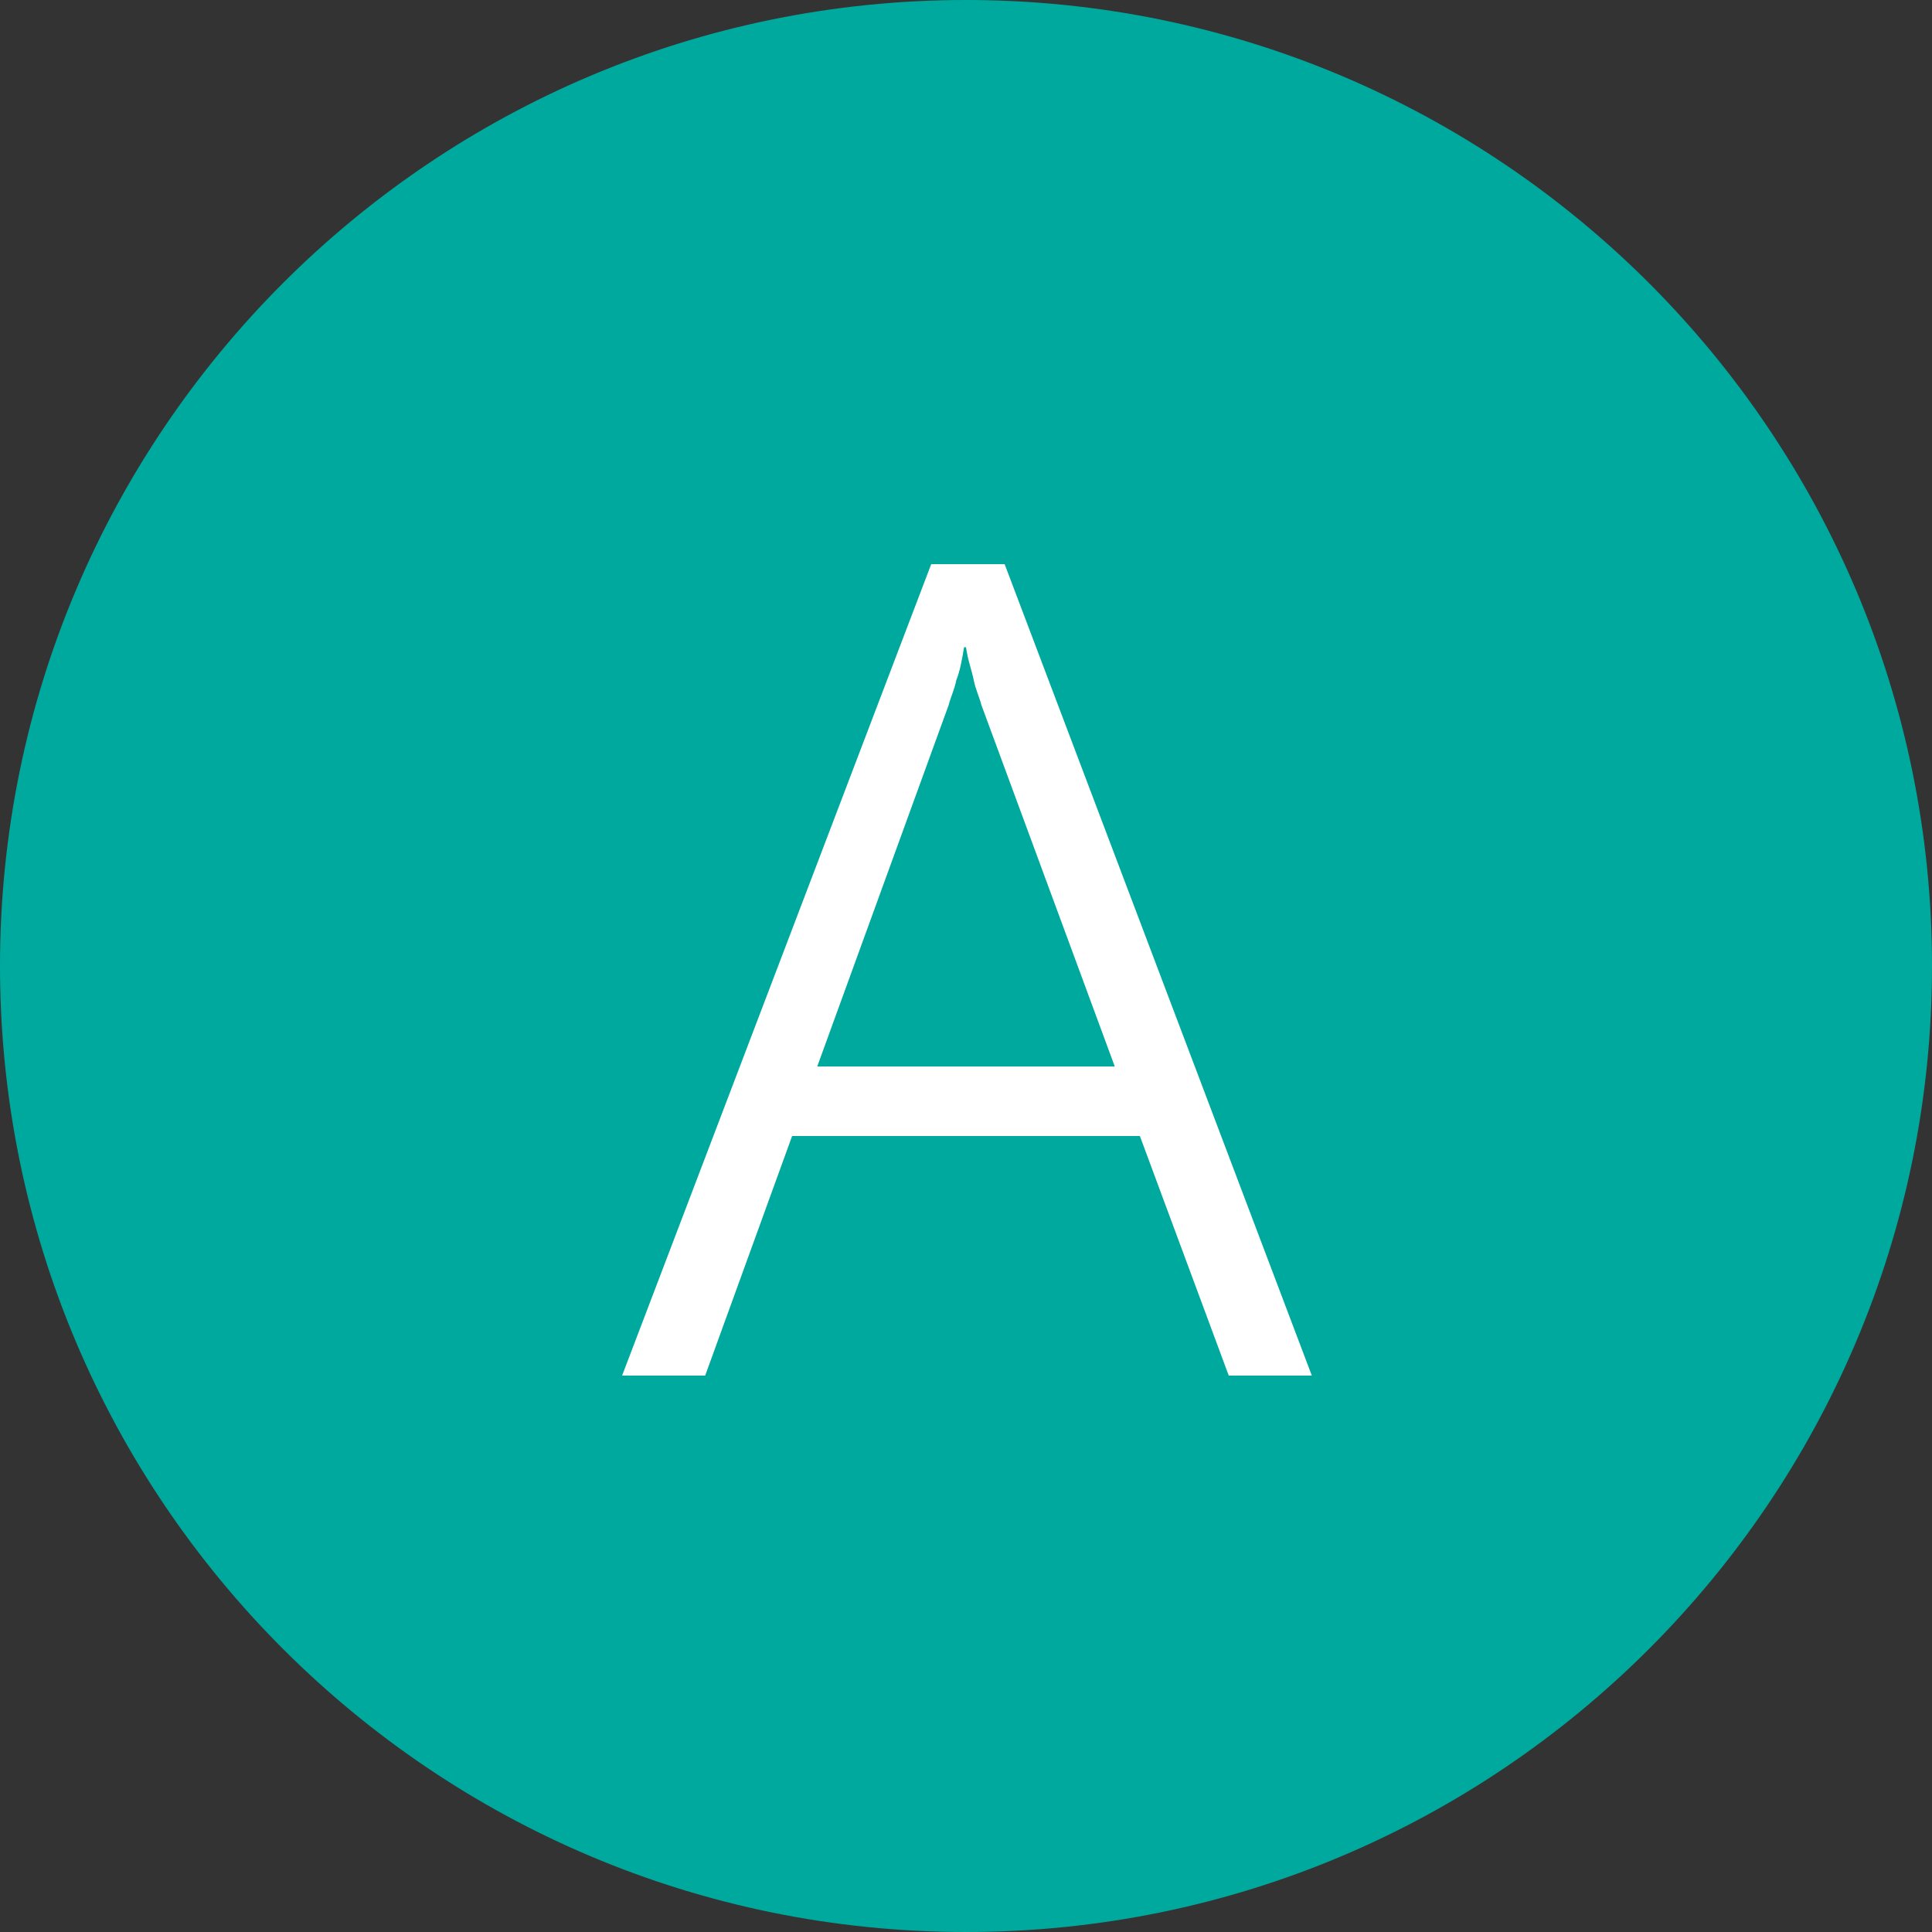
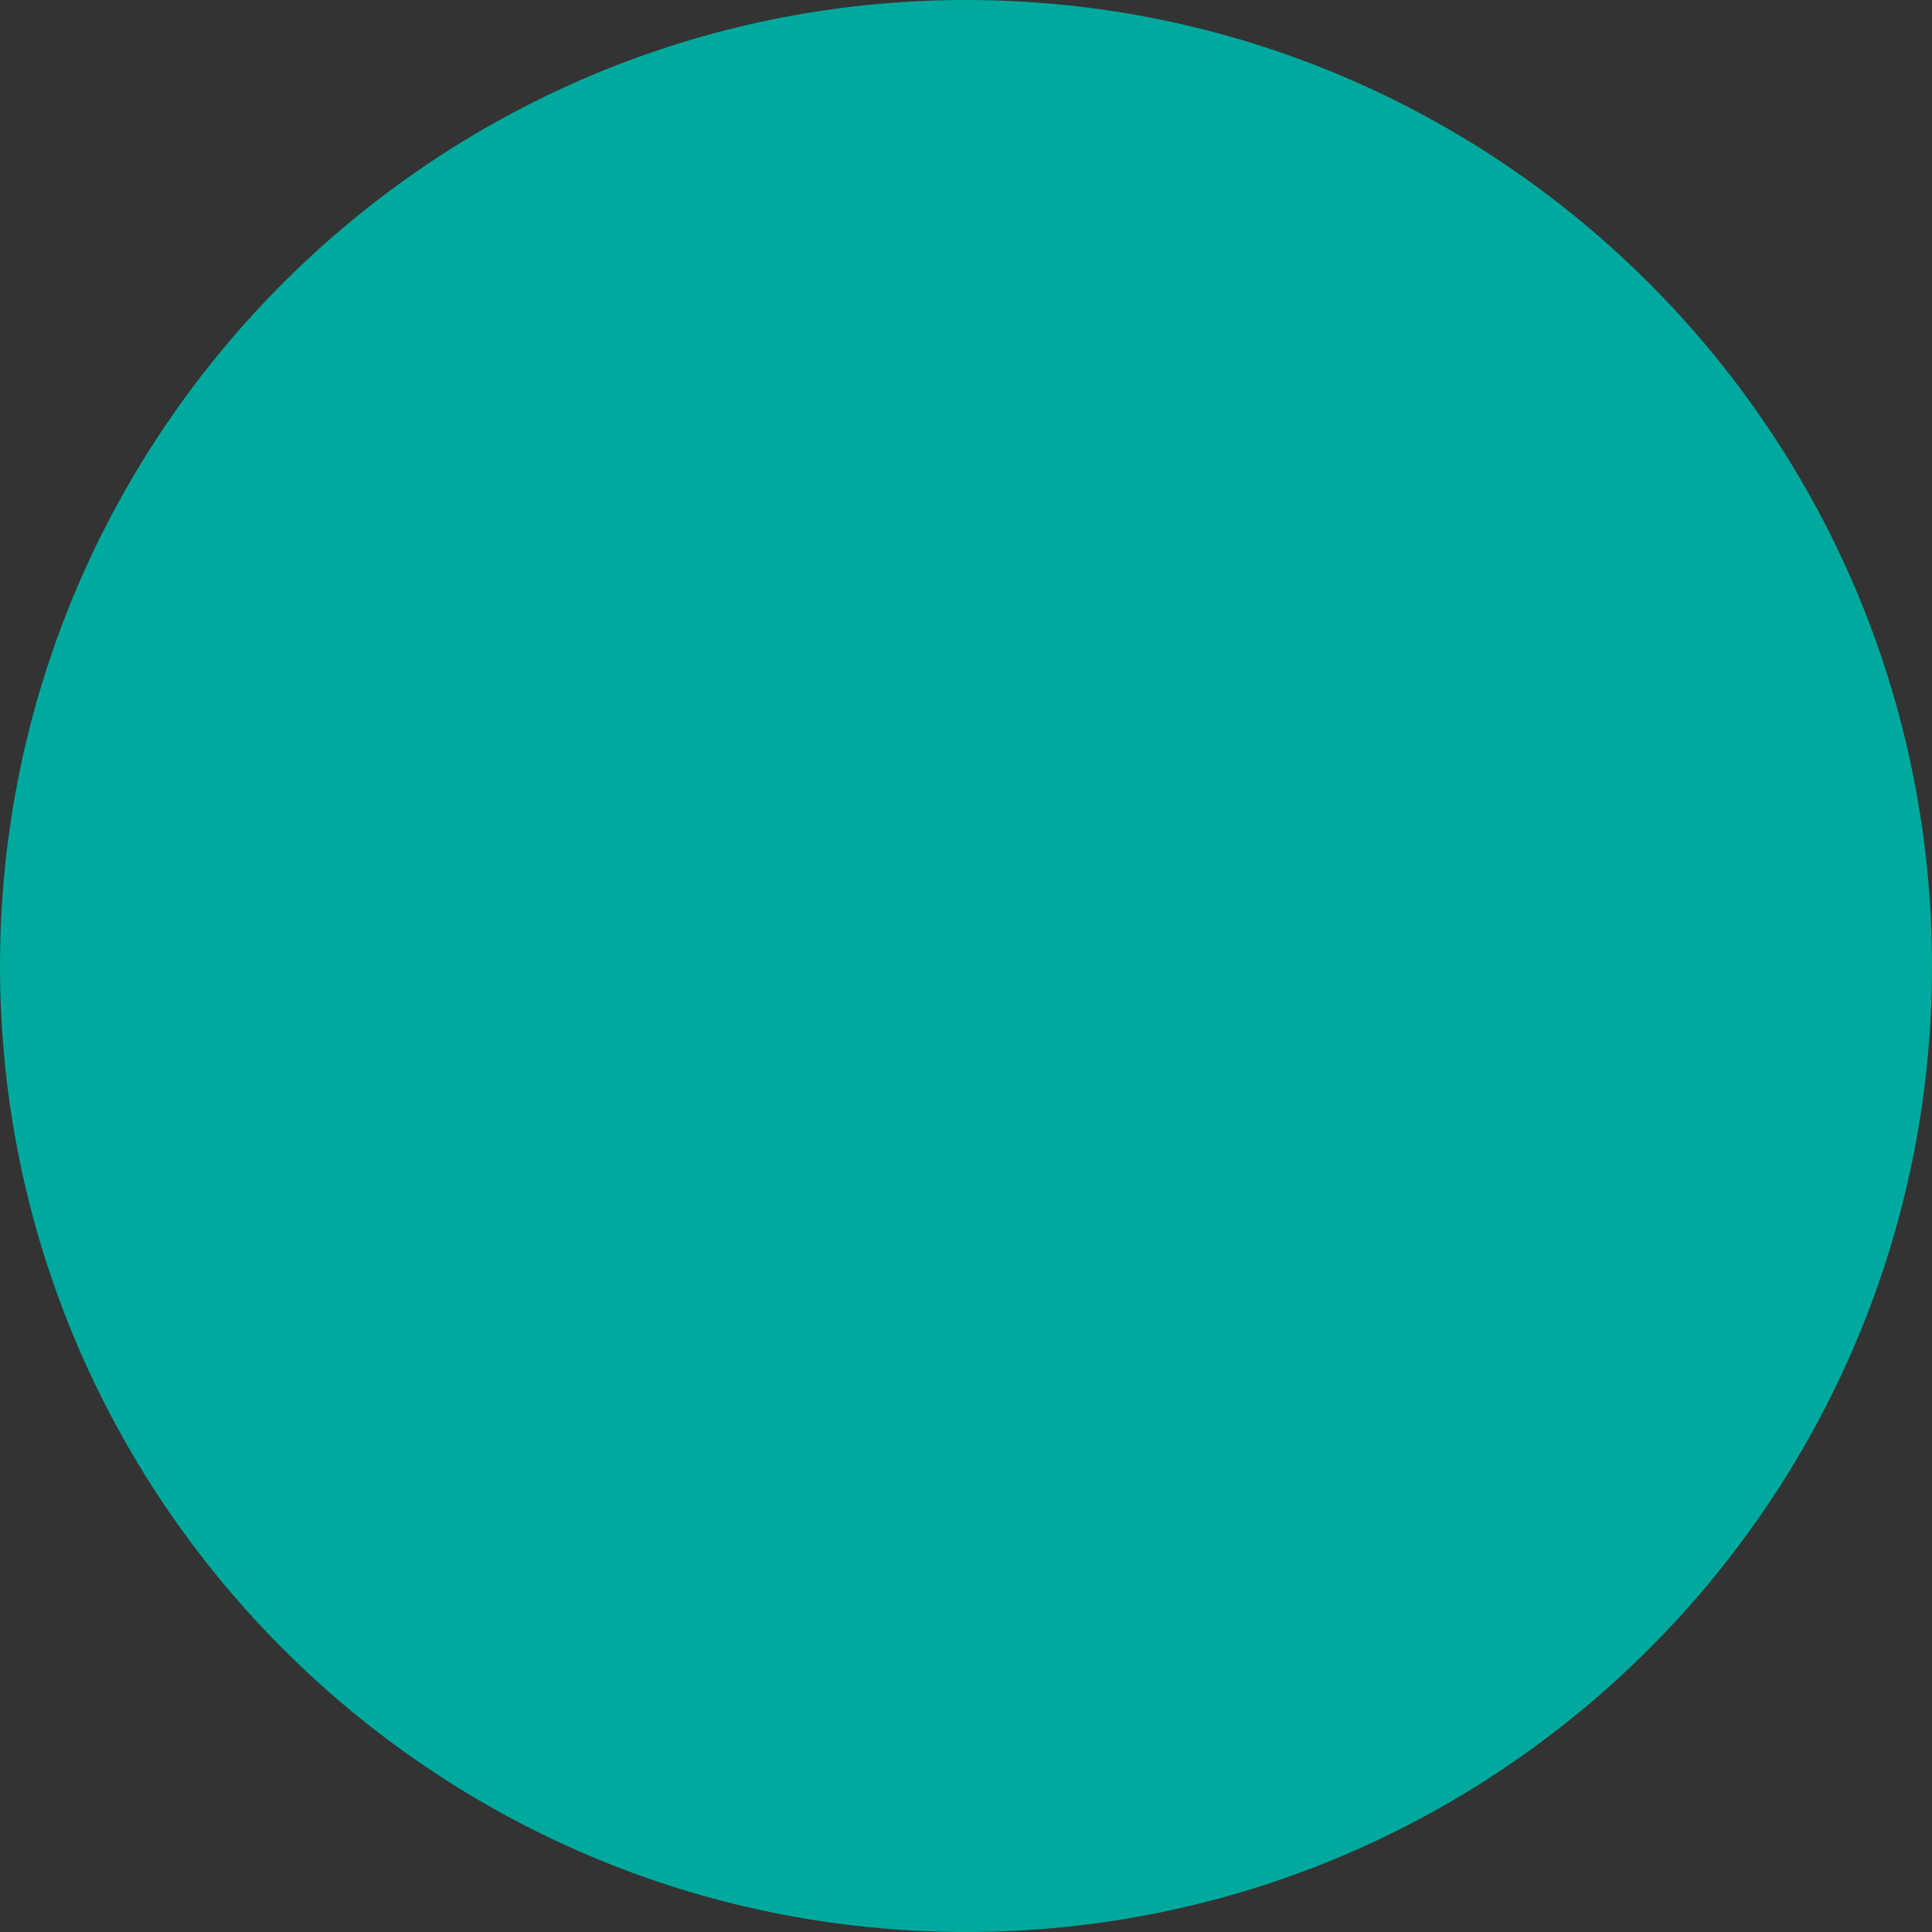
<svg xmlns="http://www.w3.org/2000/svg" version="1.1" id="Ebene_1" x="0px" y="0px" viewBox="0 0 100 100" enable-background="new 0 0 100 100" xml:space="preserve">
  <rect x="0" y="0" width="100" height="100" fill="#333333" stroke="none" />
  <g>
    <circle fill="#00A99D" cx="50" cy="50" r="49.5" />
    <path fill="#00A99D" d="M50,1c27,0,49,22,49,49S77,99,50,99S1,77,1,50S23,1,50,1 M50,0C22.4,0,0,22.4,0,50s22.4,50,50,50   s50-22.4,50-50S77.6,0,50,0L50,0z" />
  </g>
  <g>
-     <path fill="#FFFFFF" d="M63.6,71.2L59,58.8H41l-4.5,12.4h-4.3l16-42H52l15.9,42H63.6z M50.8,36.5c-0.1-0.4-0.3-0.8-0.4-1.3   c-0.1-0.5-0.3-1-0.4-1.7h-0.1c-0.1,0.6-0.2,1.2-0.4,1.7c-0.1,0.5-0.3,0.9-0.4,1.3l-6.8,18.7h15.4L50.8,36.5z" />
-   </g>
+     </g>
  <g>
</g>
  <g>
</g>
  <g>
</g>
  <g>
</g>
  <g>
</g>
  <g>
</g>
  <g>
</g>
  <g>
</g>
  <g>
</g>
  <g>
</g>
  <g>
</g>
  <g>
</g>
  <g>
</g>
  <g>
</g>
  <g>
</g>
</svg>